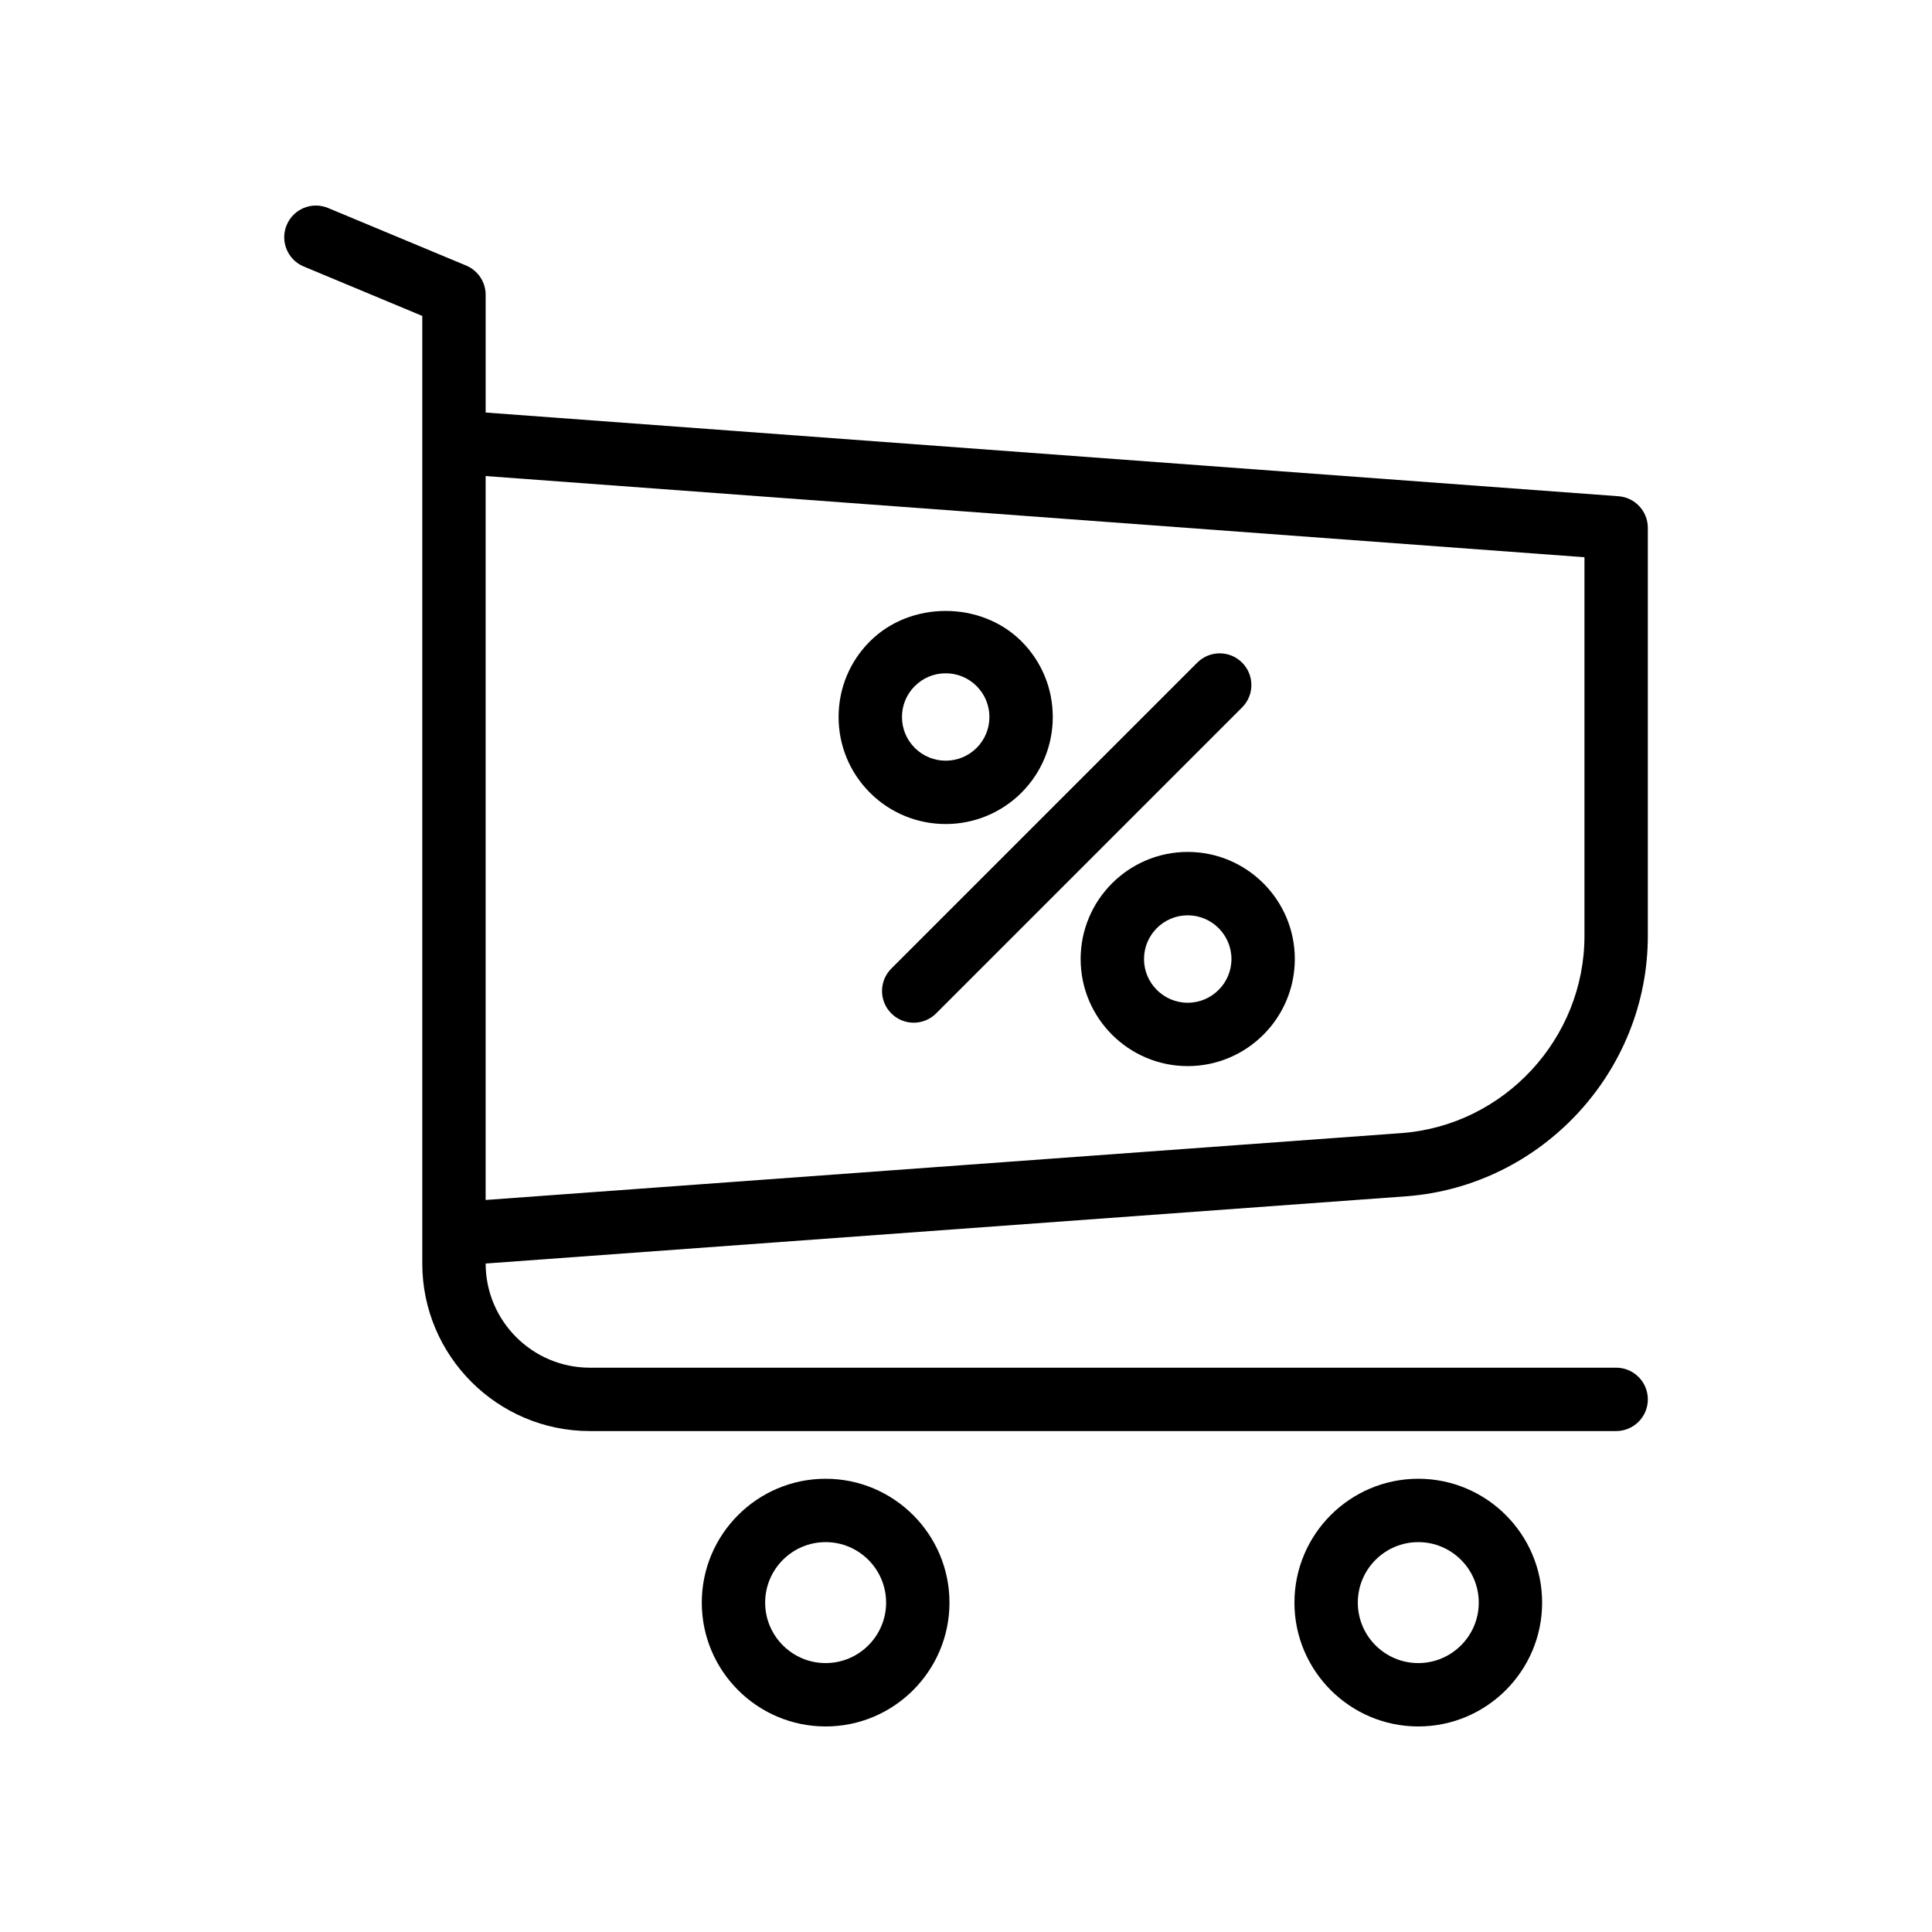
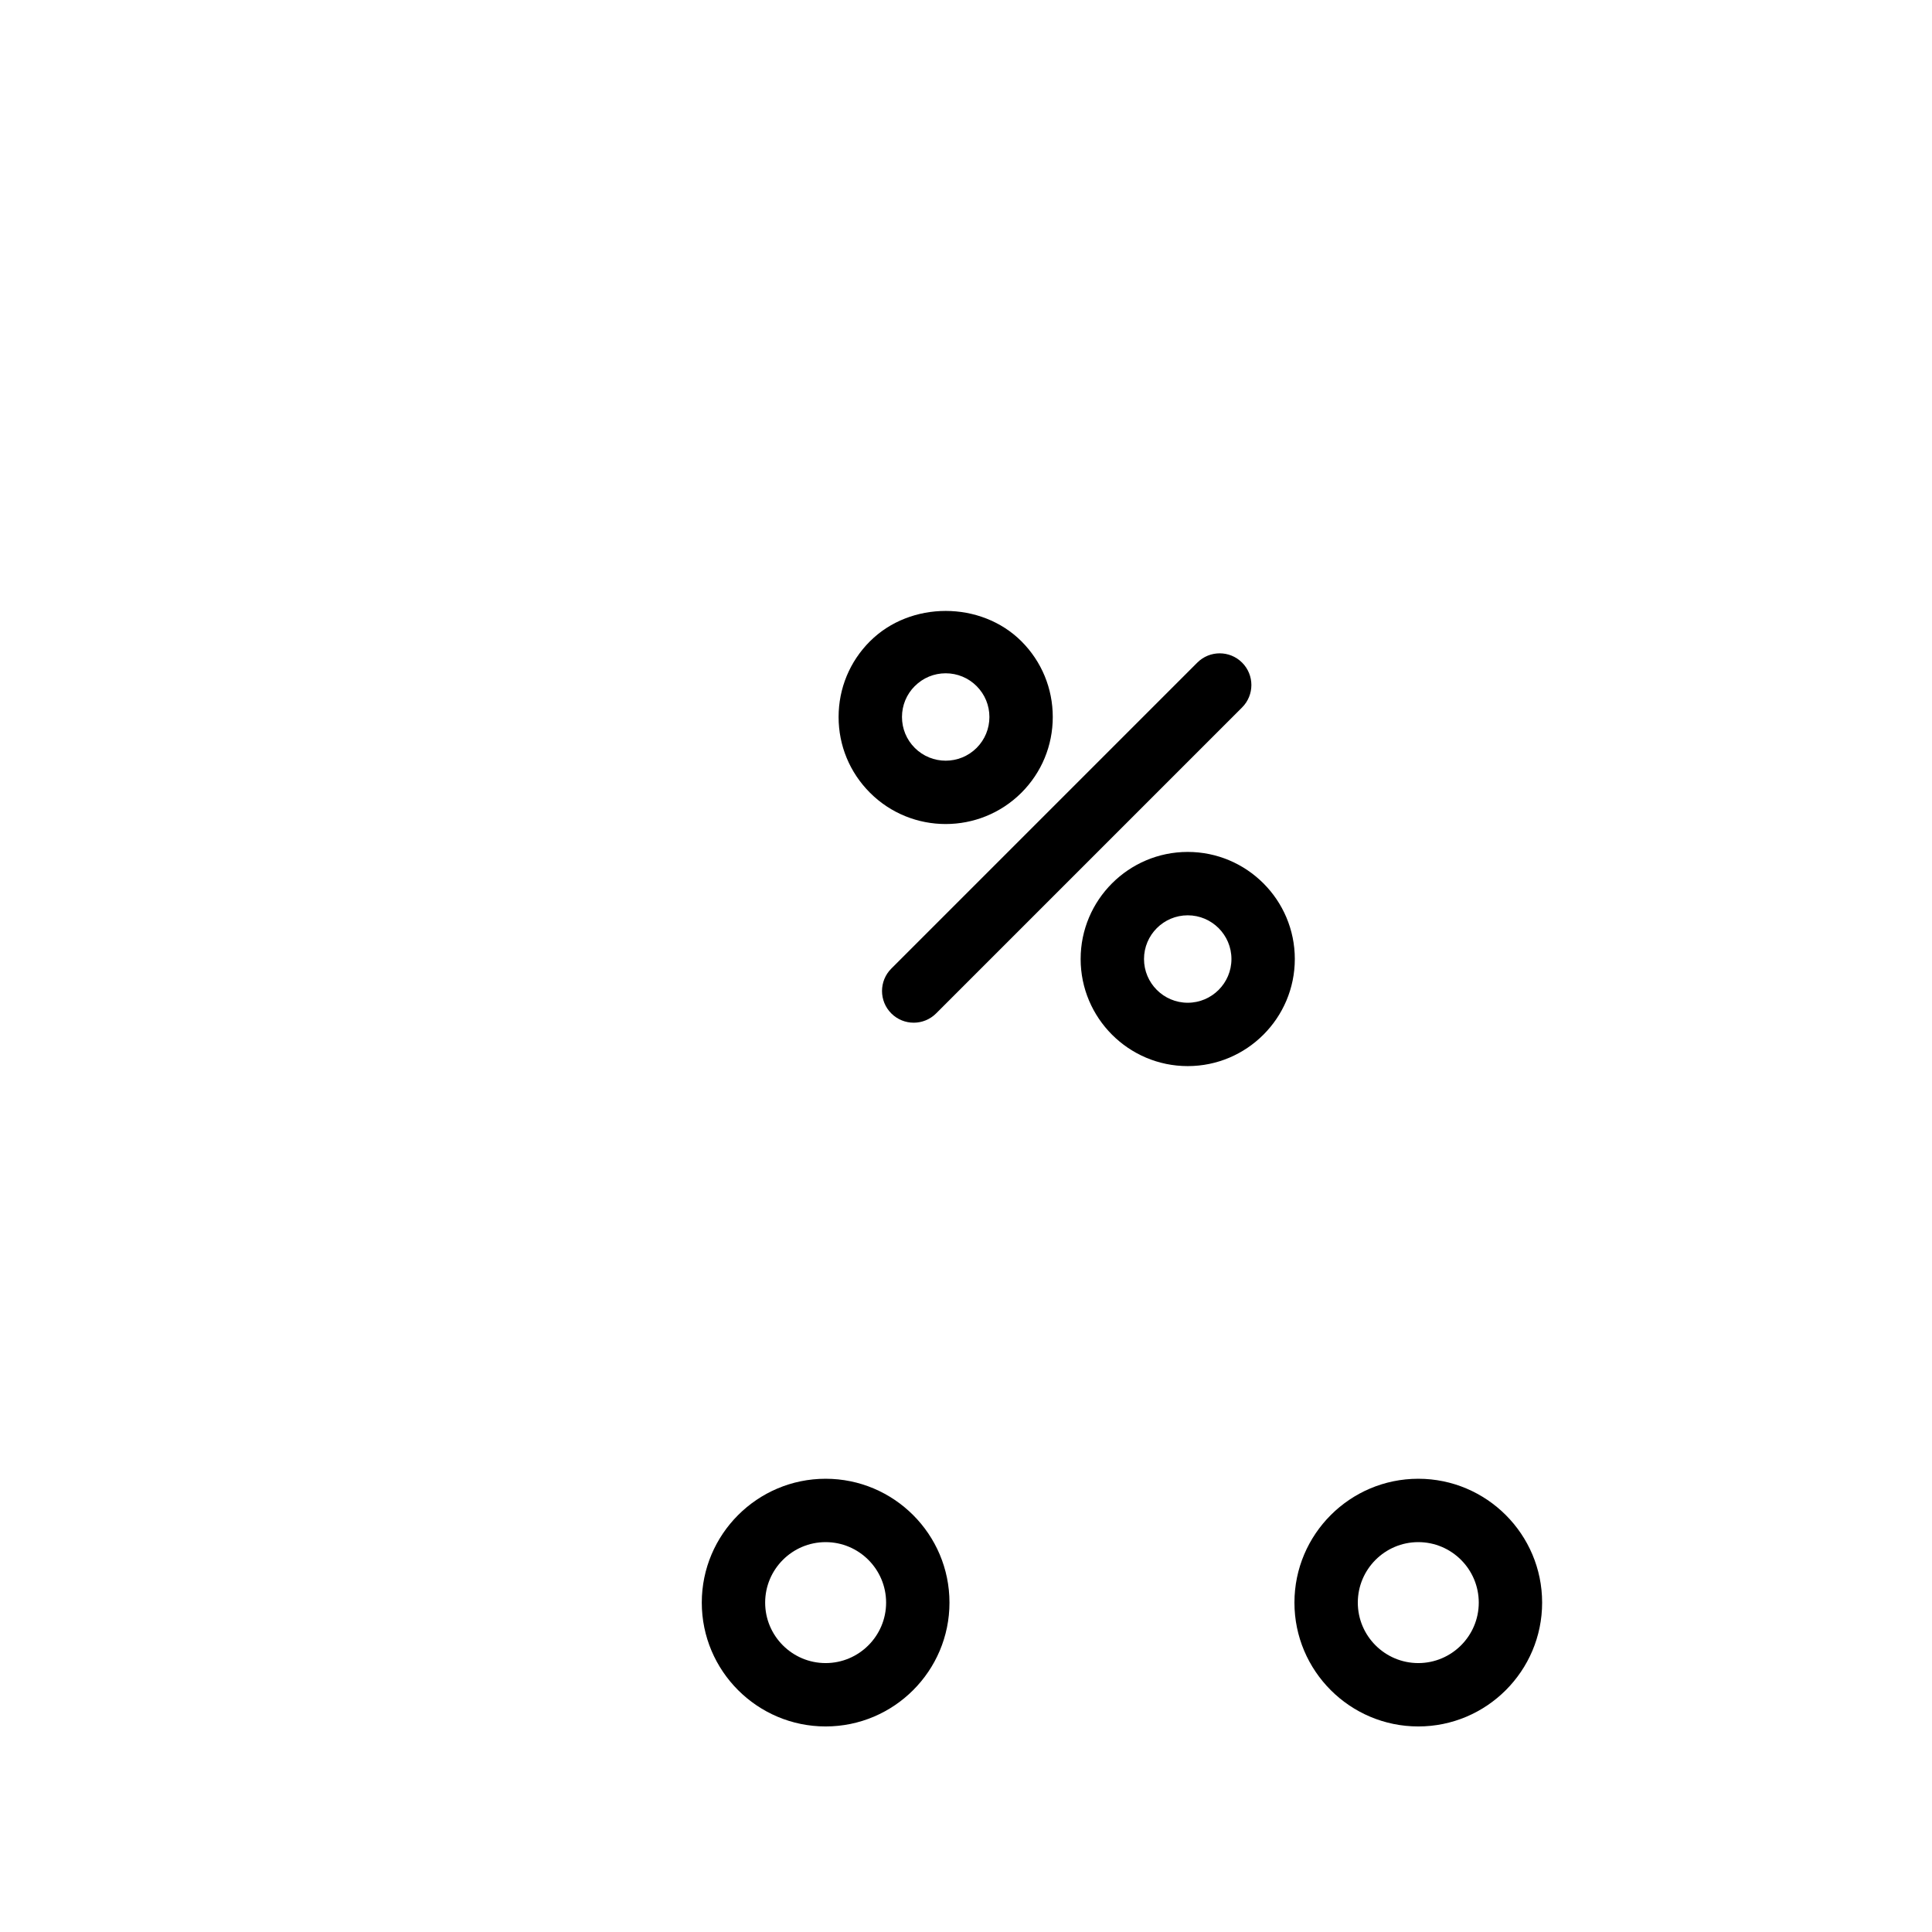
<svg xmlns="http://www.w3.org/2000/svg" fill="#000000" width="800px" height="800px" version="1.1" viewBox="144 144 512 512">
  <g>
-     <path d="m580.69 392.03v-108.15c0-4.394-3.391-8.051-7.777-8.371l-300.21-22.18v-31.203c0-3.387-2.039-6.445-5.168-7.75l-36.586-15.25c-4.301-1.797-9.203 0.246-10.98 4.519-1.789 4.277 0.238 9.199 4.516 10.977l31.422 13.105v251.11c0 24.484 19.922 44.41 44.406 44.41h271.98c4.637 0 8.398-3.754 8.398-8.398 0-4.641-3.758-8.398-8.398-8.398l-271.98 0.004c-15.223 0-27.605-12.383-27.613-27.605l244.06-17.824c35.848-2.746 63.93-33.051 63.93-68.992zm-307.99 69.977v-191.85l291.2 21.516v100.35c0 27.215-21.266 50.168-48.387 52.25z" />
    <path d="m329.98 568.71c0 18.098 14.723 32.816 32.82 32.816 18.098 0 32.82-14.719 32.82-32.816 0-18.098-14.723-32.824-32.82-32.824-18.098 0-32.82 14.727-32.82 32.824zm48.848 0c0 8.832-7.191 16.023-16.027 16.023-8.836 0-16.027-7.191-16.027-16.023 0-8.84 7.191-16.031 16.027-16.031 8.836 0 16.027 7.191 16.027 16.031z" />
    <path d="m487.04 568.71c0 18.098 14.723 32.816 32.82 32.816 18.098 0 32.82-14.719 32.82-32.816 0-18.098-14.723-32.824-32.82-32.824-18.098 0-32.82 14.727-32.82 32.824zm48.848 0c0 8.832-7.191 16.023-16.027 16.023-8.836 0-16.027-7.191-16.027-16.023 0-8.84 7.191-16.031 16.027-16.031 8.836 0 16.027 7.191 16.027 16.031z" />
-     <path d="m473.17 319.6c-3.281-3.281-8.594-3.281-11.875 0l-81.09 81.09c-3.281 3.281-3.281 8.594 0 11.875 1.641 1.641 3.789 2.461 5.938 2.461 2.148 0 4.297-0.82 5.938-2.461l81.09-81.09c3.281-3.281 3.281-8.594 0-11.875z" />
+     <path d="m473.17 319.6c-3.281-3.281-8.594-3.281-11.875 0l-81.09 81.09c-3.281 3.281-3.281 8.594 0 11.875 1.641 1.641 3.789 2.461 5.938 2.461 2.148 0 4.297-0.82 5.938-2.461l81.09-81.09c3.281-3.281 3.281-8.594 0-11.875" />
    <path d="m414.69 354.08c5.356-5.363 8.305-12.488 8.305-20.066 0-7.586-2.953-14.711-8.305-20.066-10.723-10.719-29.41-10.734-40.133 0h-0.004-0.004c-5.359 5.356-8.312 12.48-8.312 20.066 0 7.578 2.953 14.703 8.316 20.066 5.531 5.535 12.797 8.297 20.066 8.297 7.266 0 14.535-2.773 20.07-8.297zm-31.656-20.066c0-3.098 1.207-6.004 3.391-8.191h0.008c2.184-2.188 5.094-3.394 8.188-3.394s6.004 1.207 8.191 3.394 3.391 5.094 3.391 8.191c0 3.09-1.207 6.004-3.391 8.191-4.519 4.512-11.867 4.512-16.383 0-2.191-2.191-3.394-5.102-3.394-8.191z" />
    <path d="m458.76 369.77c-15.648 0-28.379 12.734-28.379 28.379 0 15.645 12.73 28.379 28.379 28.379 15.648 0 28.379-12.734 28.379-28.379 0-15.641-12.73-28.379-28.379-28.379zm0 39.969c-6.387 0-11.586-5.199-11.586-11.586s5.199-11.586 11.586-11.586 11.586 5.199 11.586 11.586-5.199 11.586-11.586 11.586z" />
  </g>
</svg>